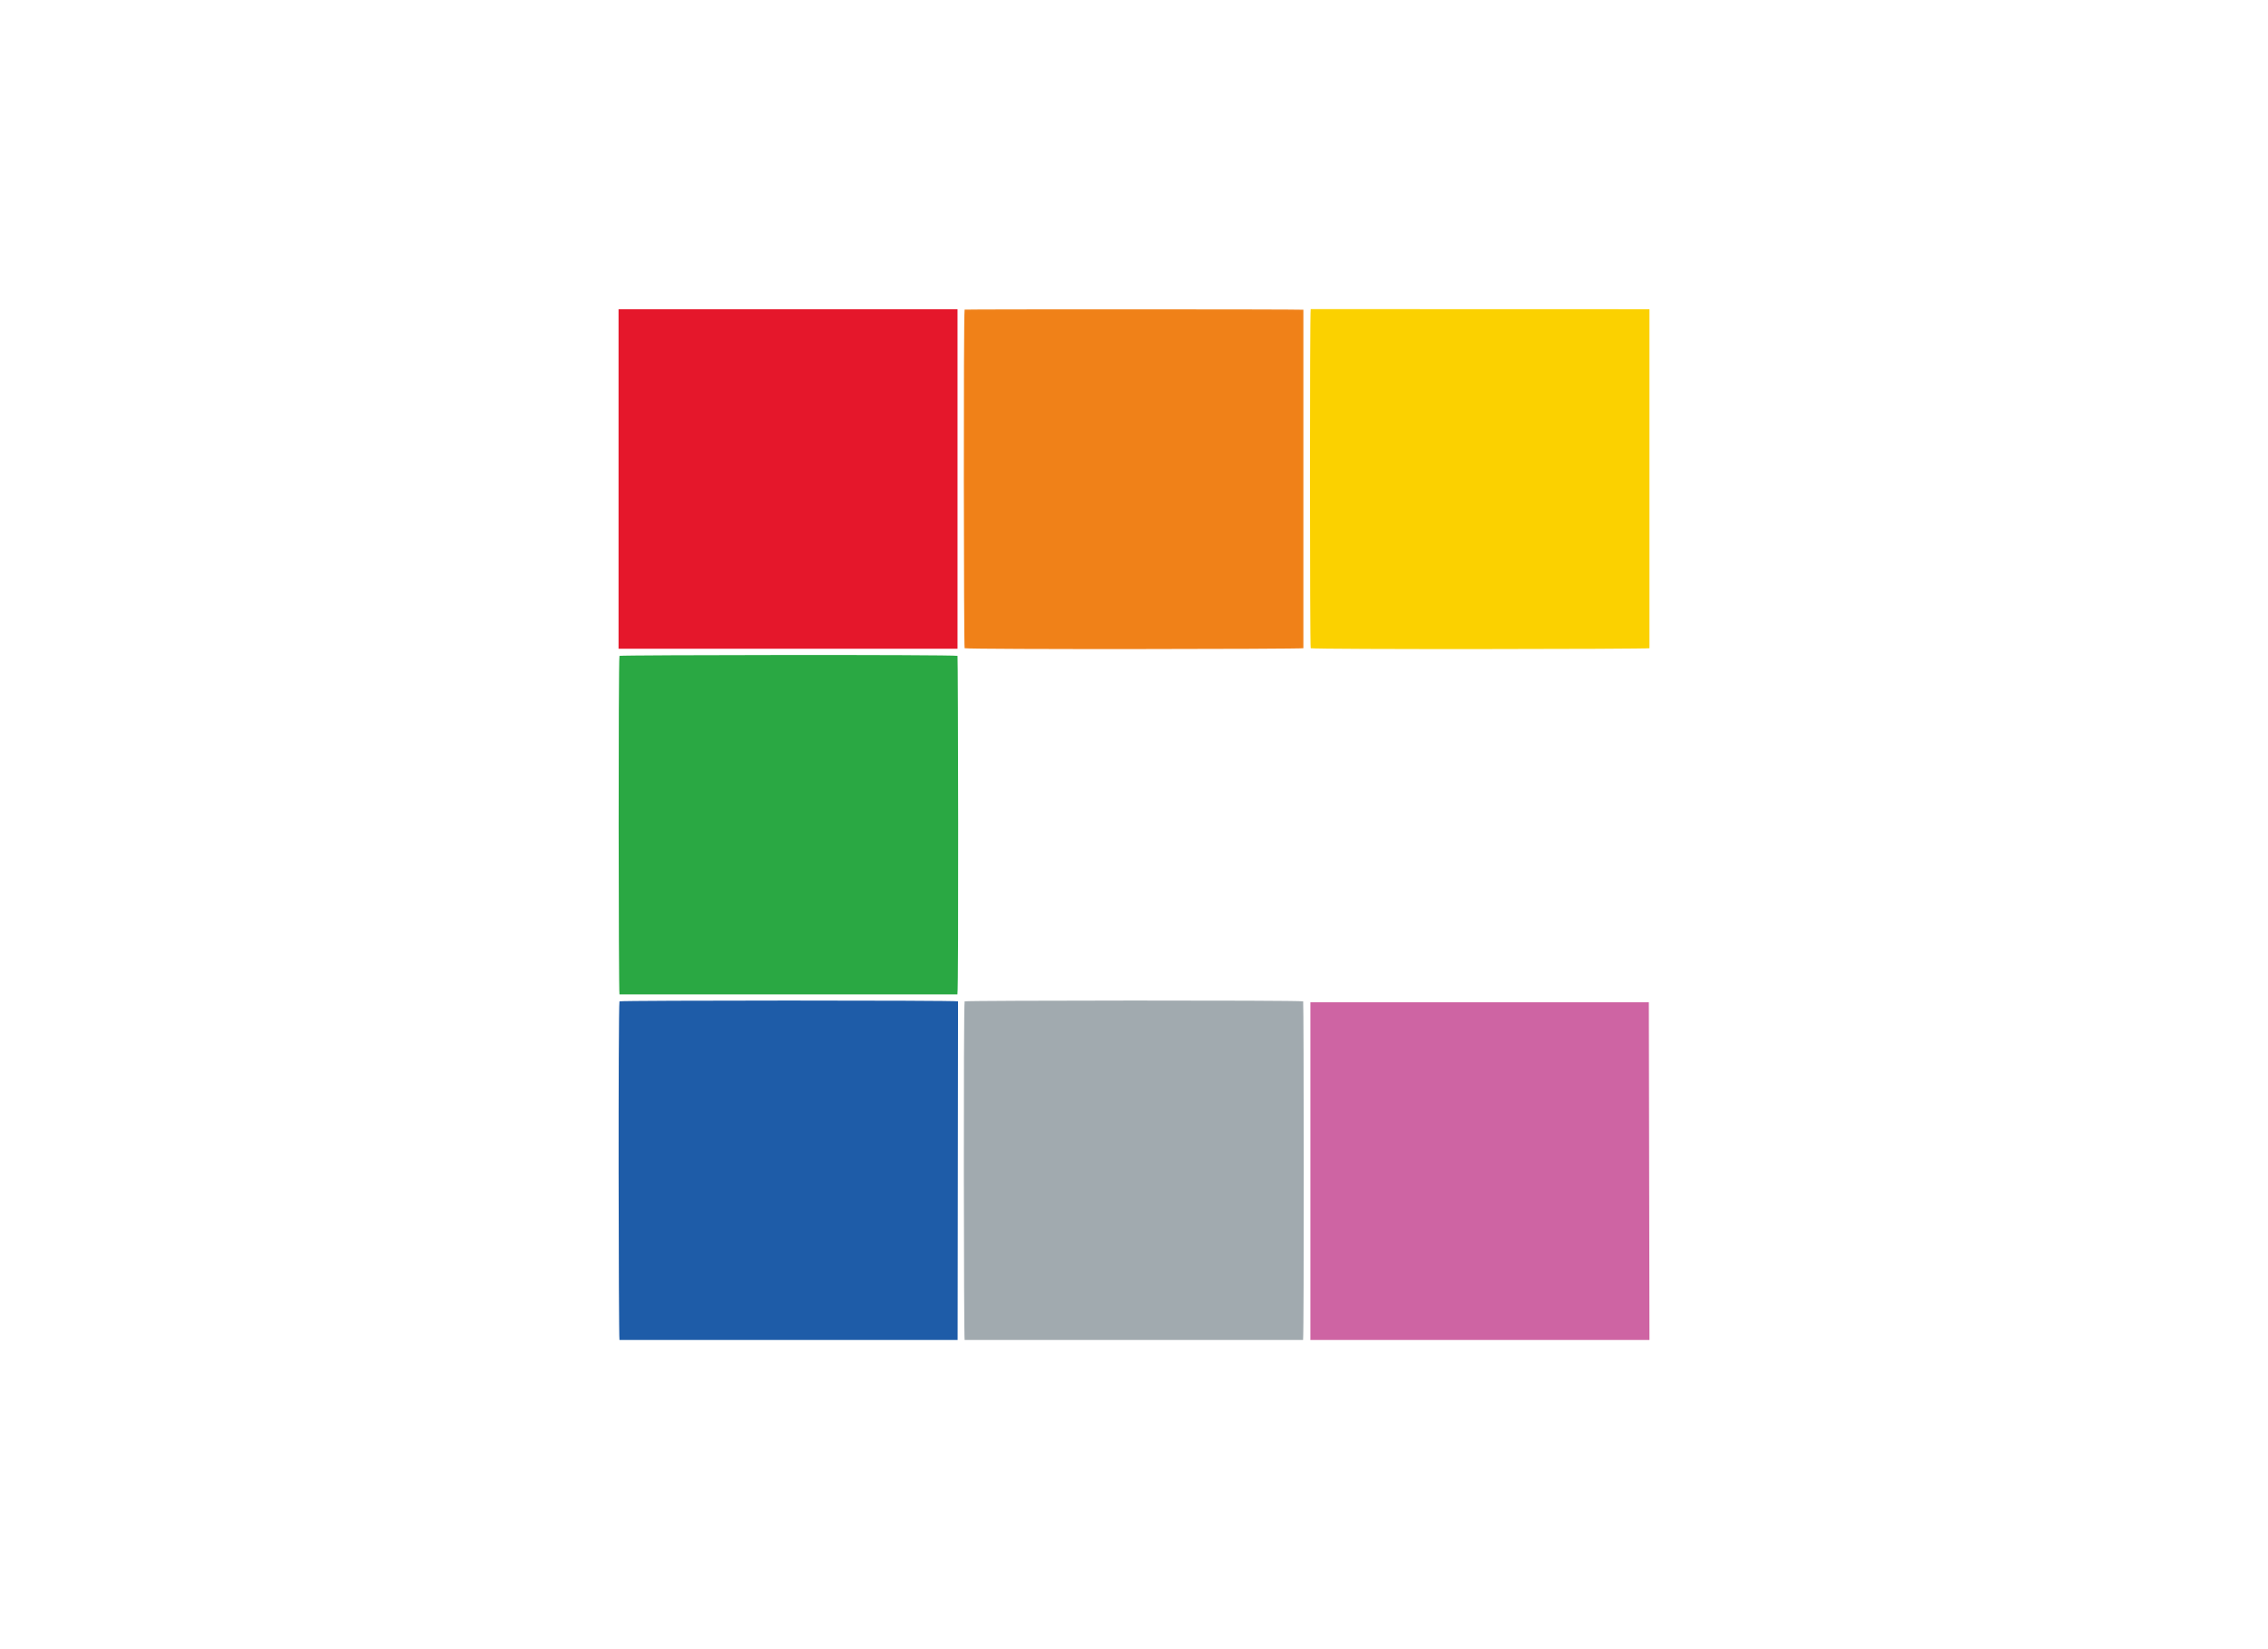
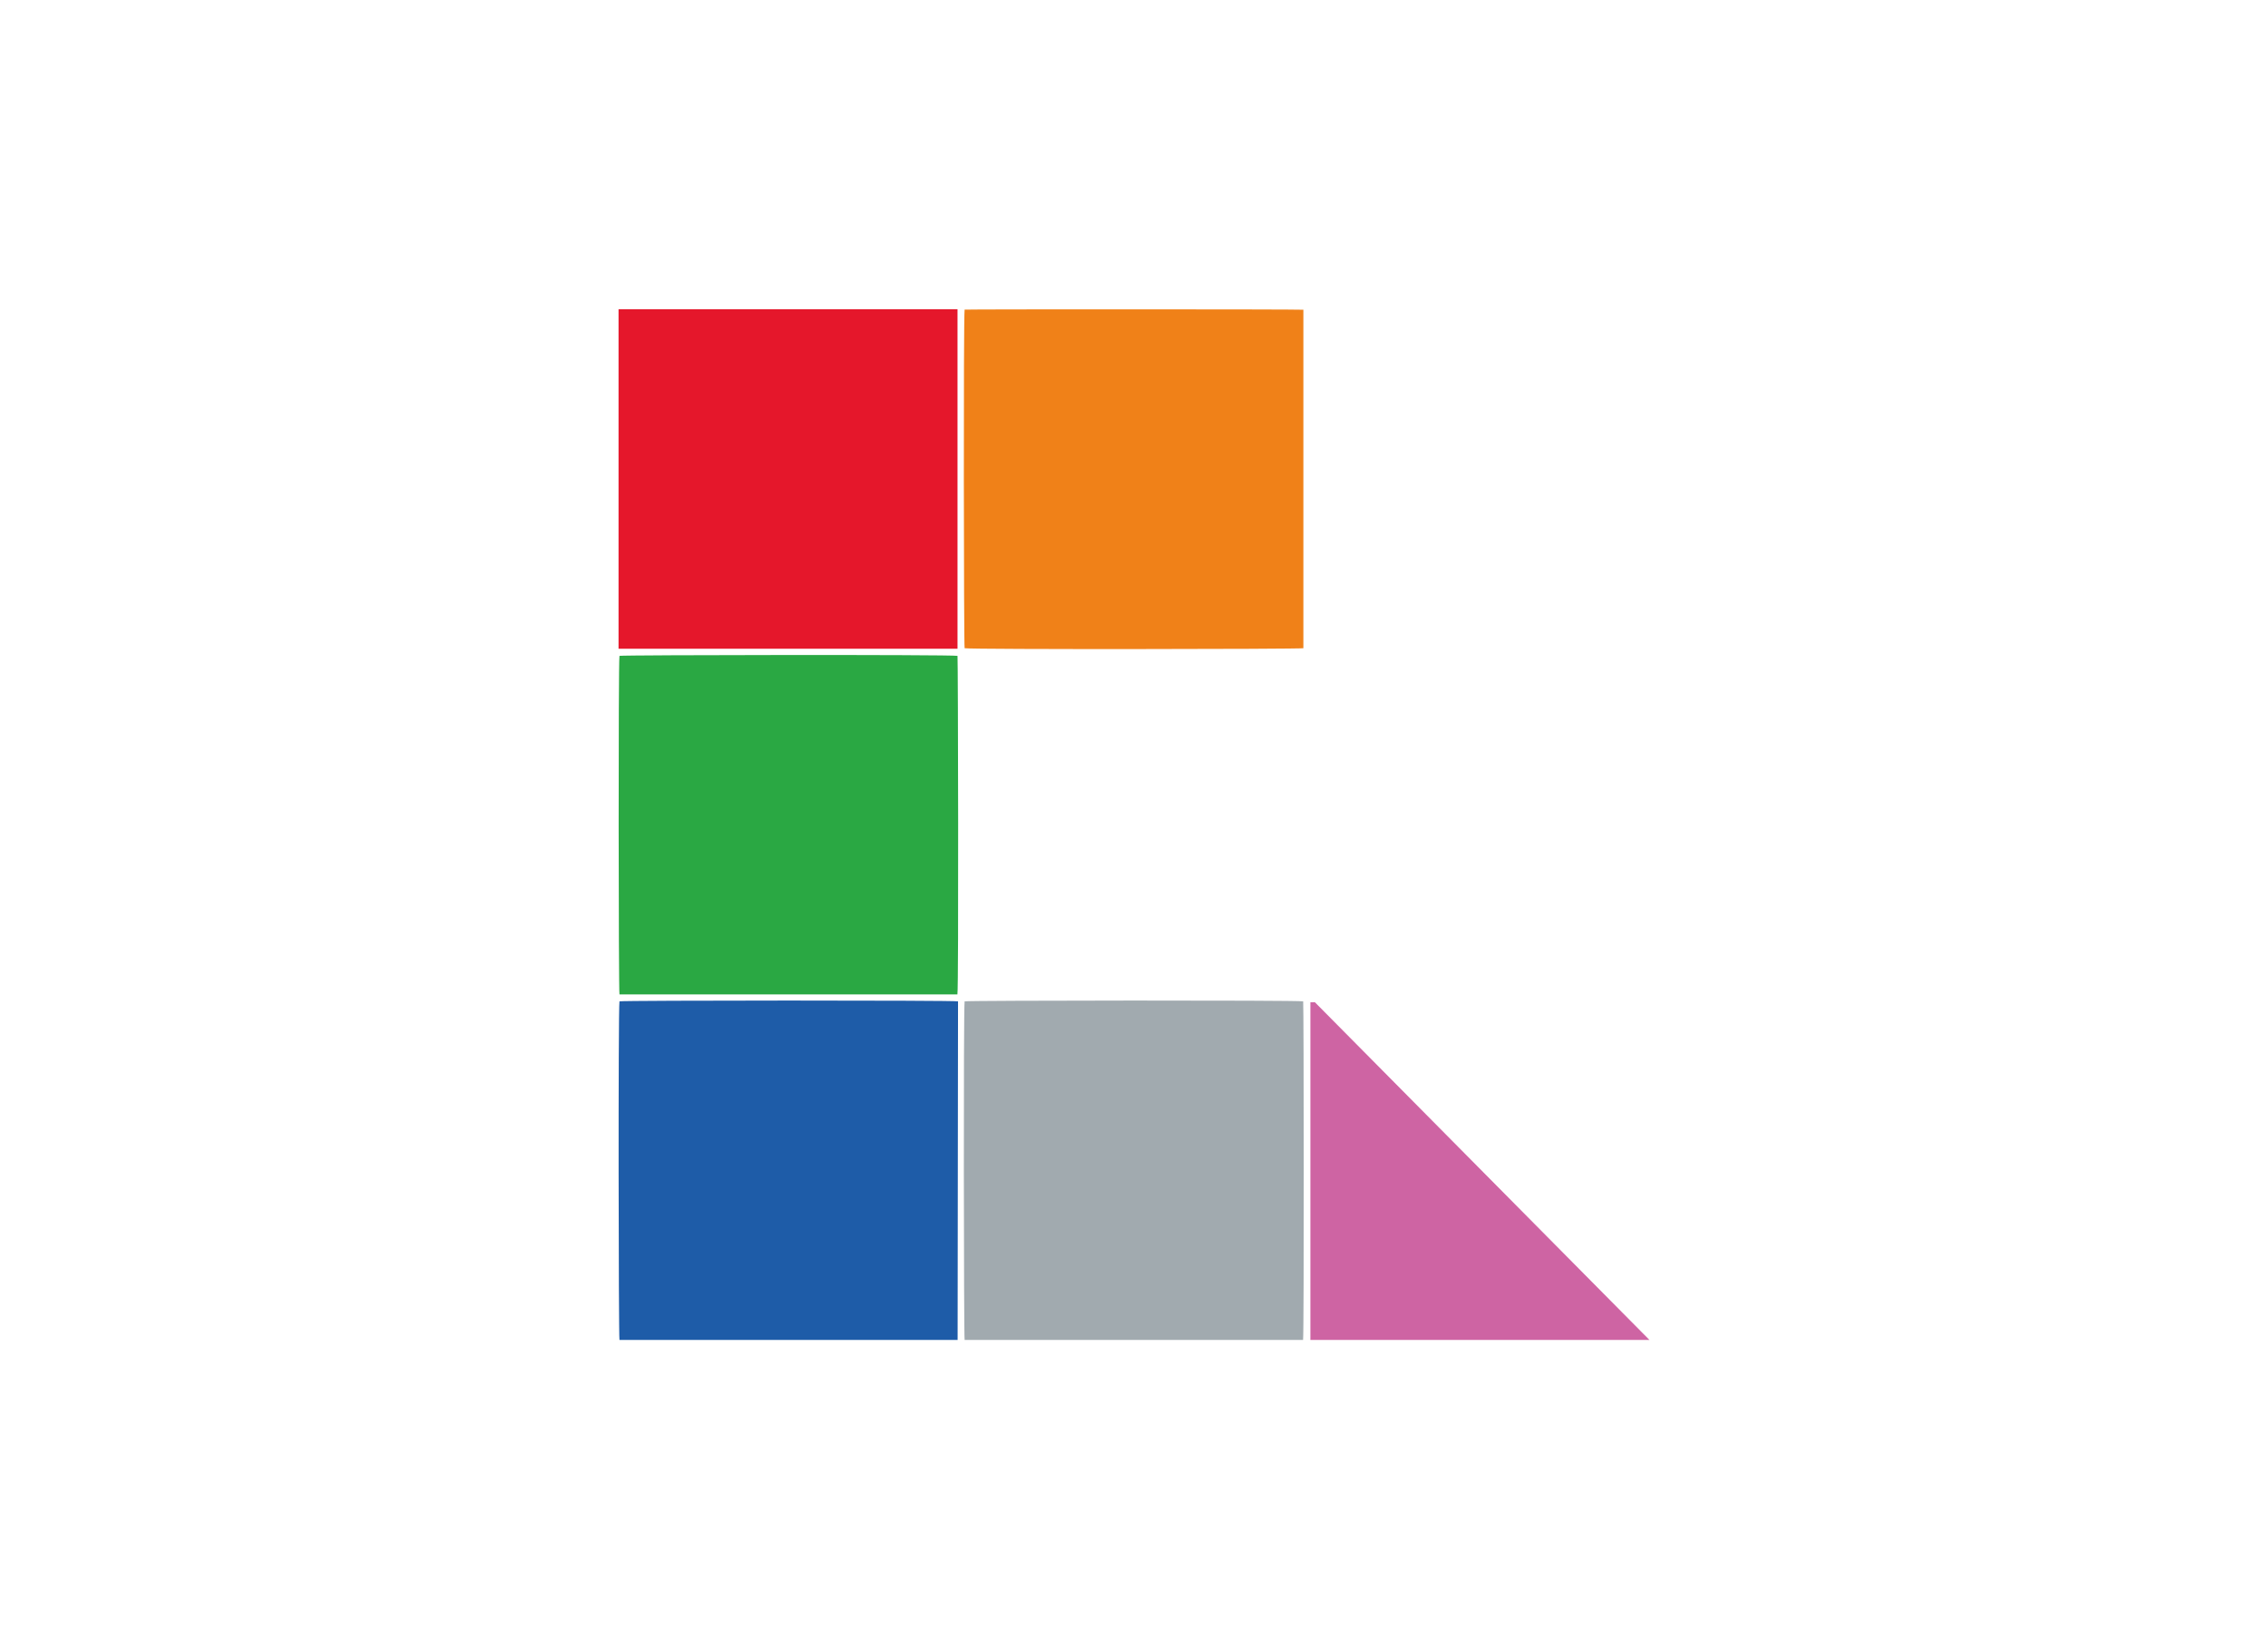
<svg xmlns="http://www.w3.org/2000/svg" id="Capa_1" data-name="Capa 1" viewBox="0 0 220 160">
  <defs>
    <style>.cls-1{fill:#f08118;}.cls-2{fill:#ce64a3;}.cls-3{fill:#fbd100;}.cls-4{fill:#a1aaaf;}.cls-5{fill:#e5172b;}.cls-6{fill:#2aa843;}.cls-7{fill:#1e5ca8;}</style>
  </defs>
  <title>bn</title>
  <path class="cls-1" d="M126.43,30.05V62.89c-.32.09-32.12.13-32.86,0-.08-.31-.12-32.08,0-32.85C93.83,30,125.71,30,126.43,30.05Z" />
-   <path class="cls-2" d="M160,130H127.11l0,0,0,0a.69.69,0,0,1,0-.13q0-16.22,0-32.43c0-.07,0-.15,0-.2s0,0,0,0l0,0,32.39,0h.3a.34.34,0,0,1,.14,0Z" />
-   <path class="cls-3" d="M160,30V62.89c-.31.09-32.08.13-32.86,0-.09-.33-.1-32.5,0-32.9Z" />
+   <path class="cls-2" d="M160,130H127.11l0,0,0,0a.69.69,0,0,1,0-.13q0-16.22,0-32.43c0-.07,0-.15,0-.2s0,0,0,0h.3a.34.34,0,0,1,.14,0Z" />
  <path class="cls-4" d="M126.4,130H93.57c-.08-.32-.12-32.11,0-32.85.31-.09,32.25-.12,32.84,0C126.47,97.41,126.5,129.28,126.4,130Z" />
  <path class="cls-5" d="M92.88,62.94H60V30H92.88Z" />
  <path class="cls-6" d="M92.87,96.48H60.09c-.09-.32-.12-32.19,0-32.85.3-.09,32-.13,32.79,0C92.93,63.89,93,95.72,92.87,96.48Z" />
  <path class="cls-7" d="M92.89,130H60.09c-.09-.31-.13-32.1,0-32.85.32-.1,32.41-.11,32.84,0Z" />
</svg>